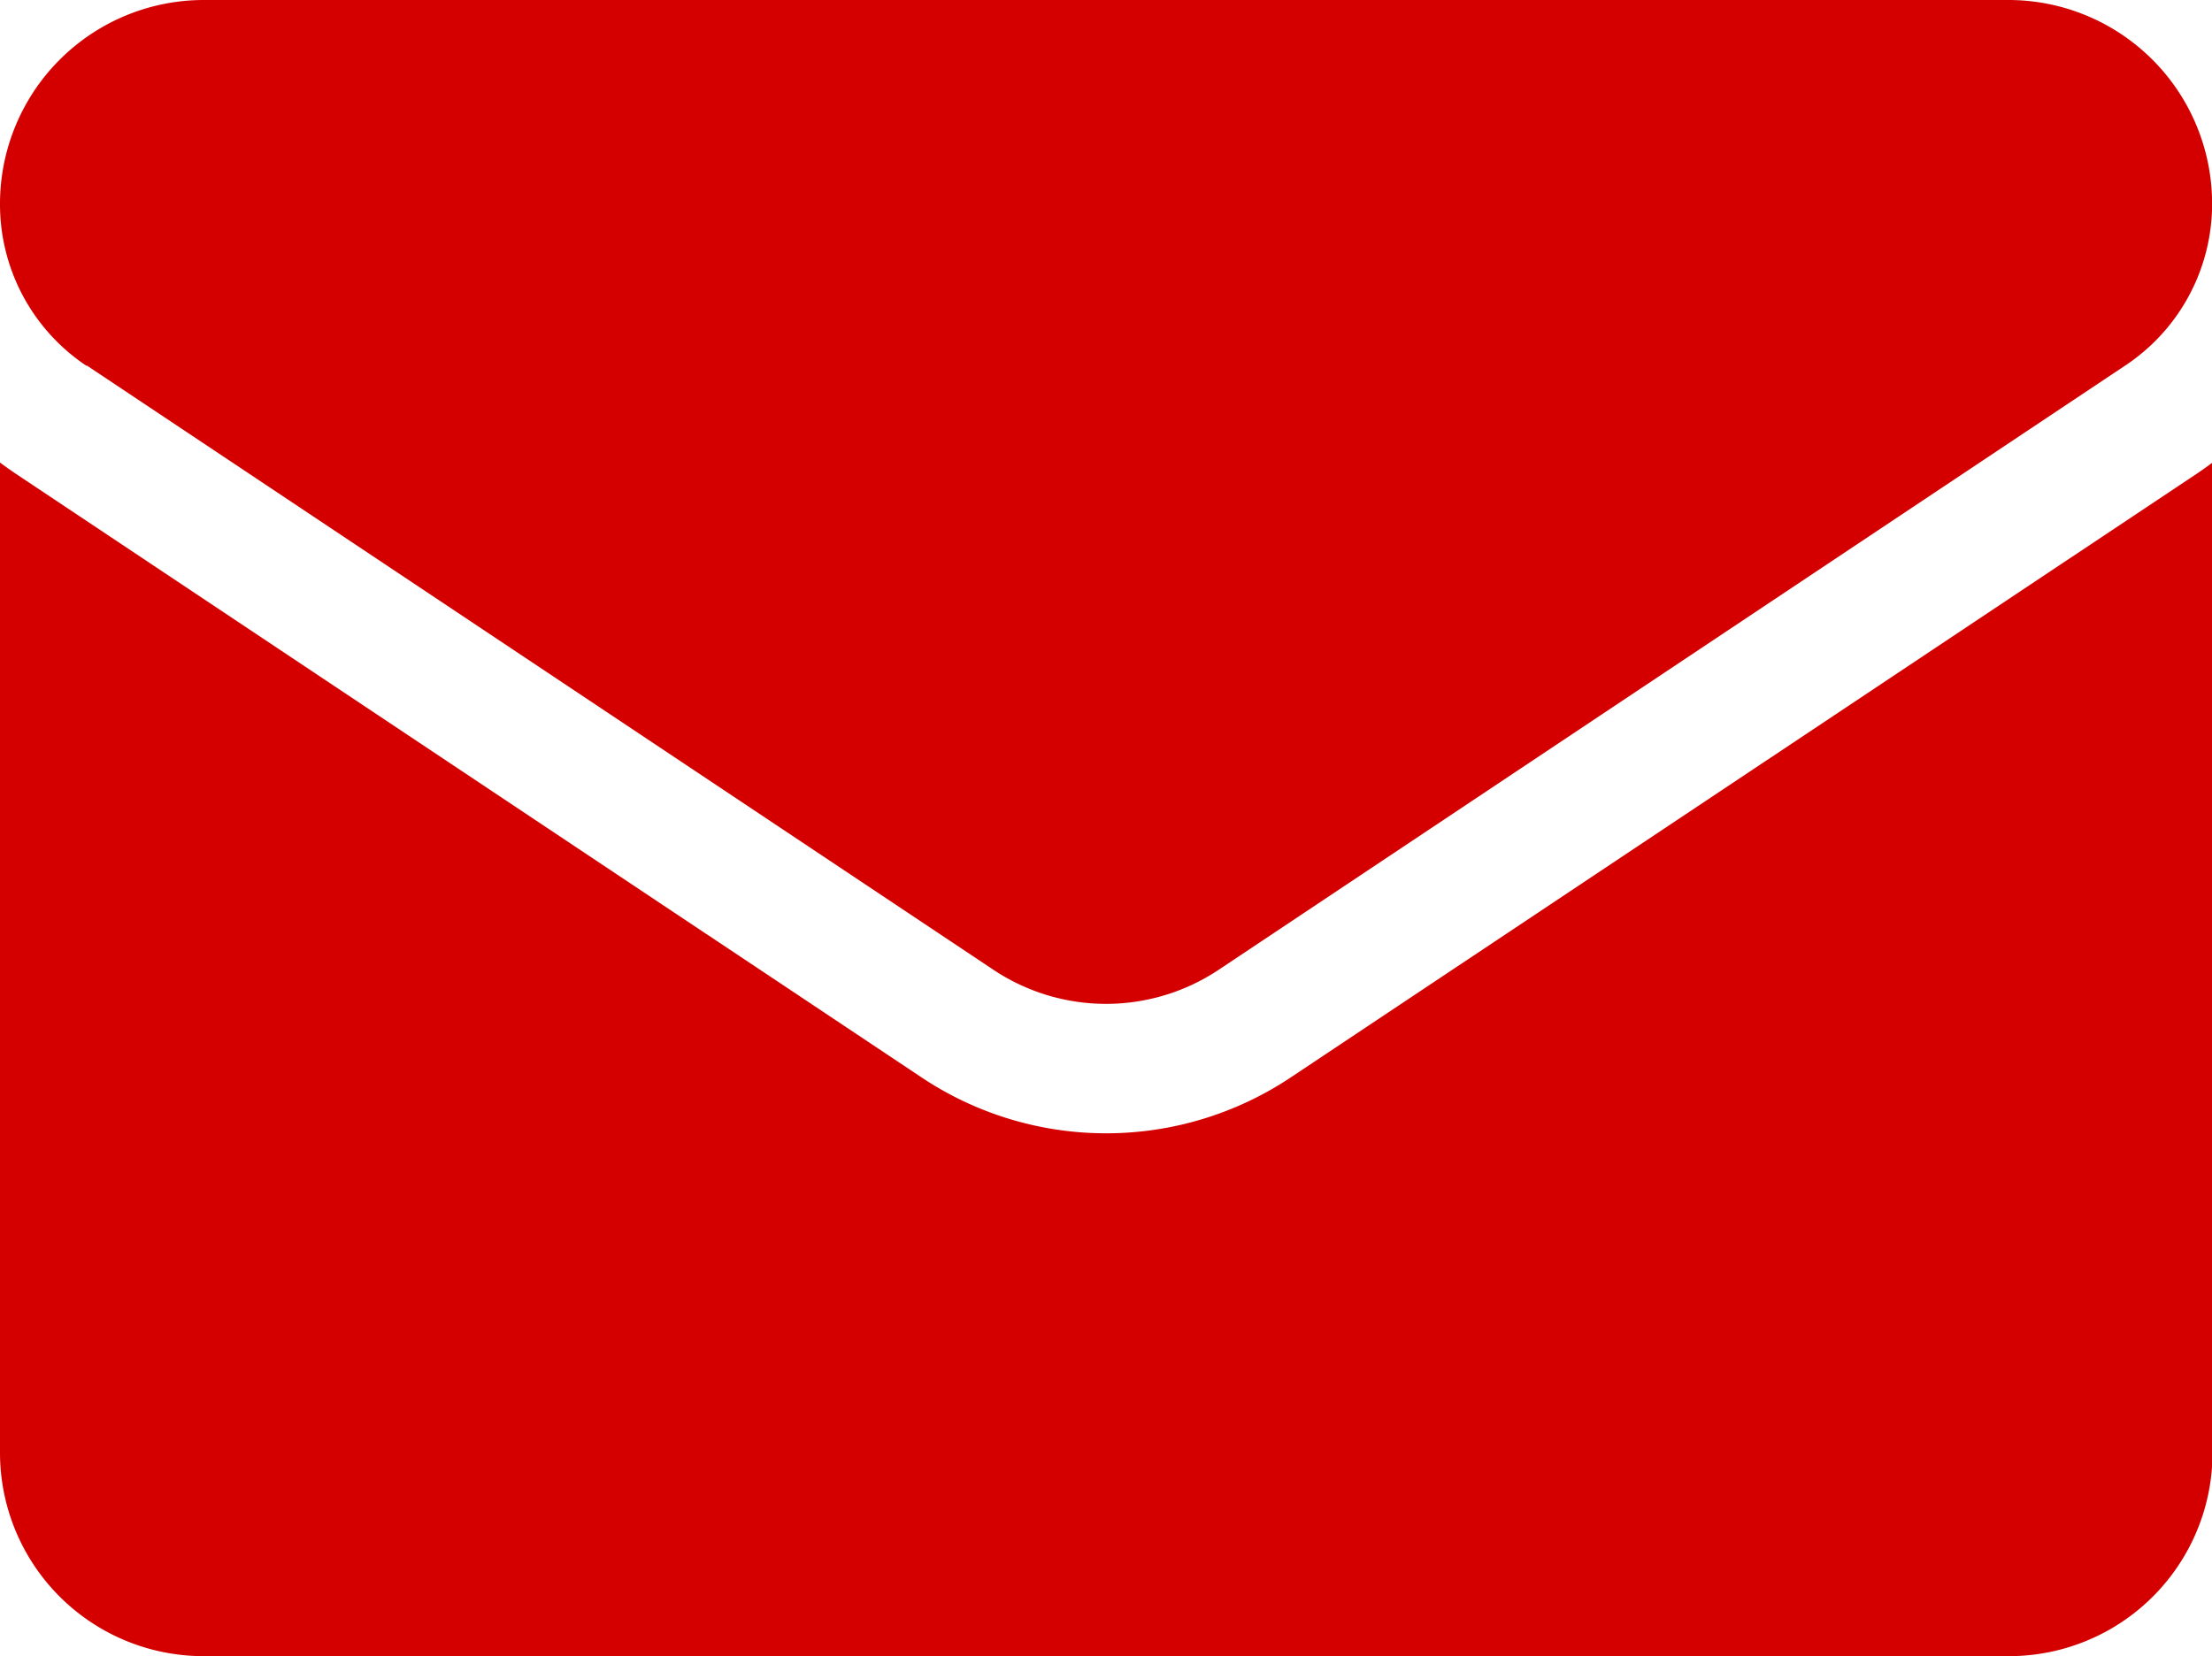
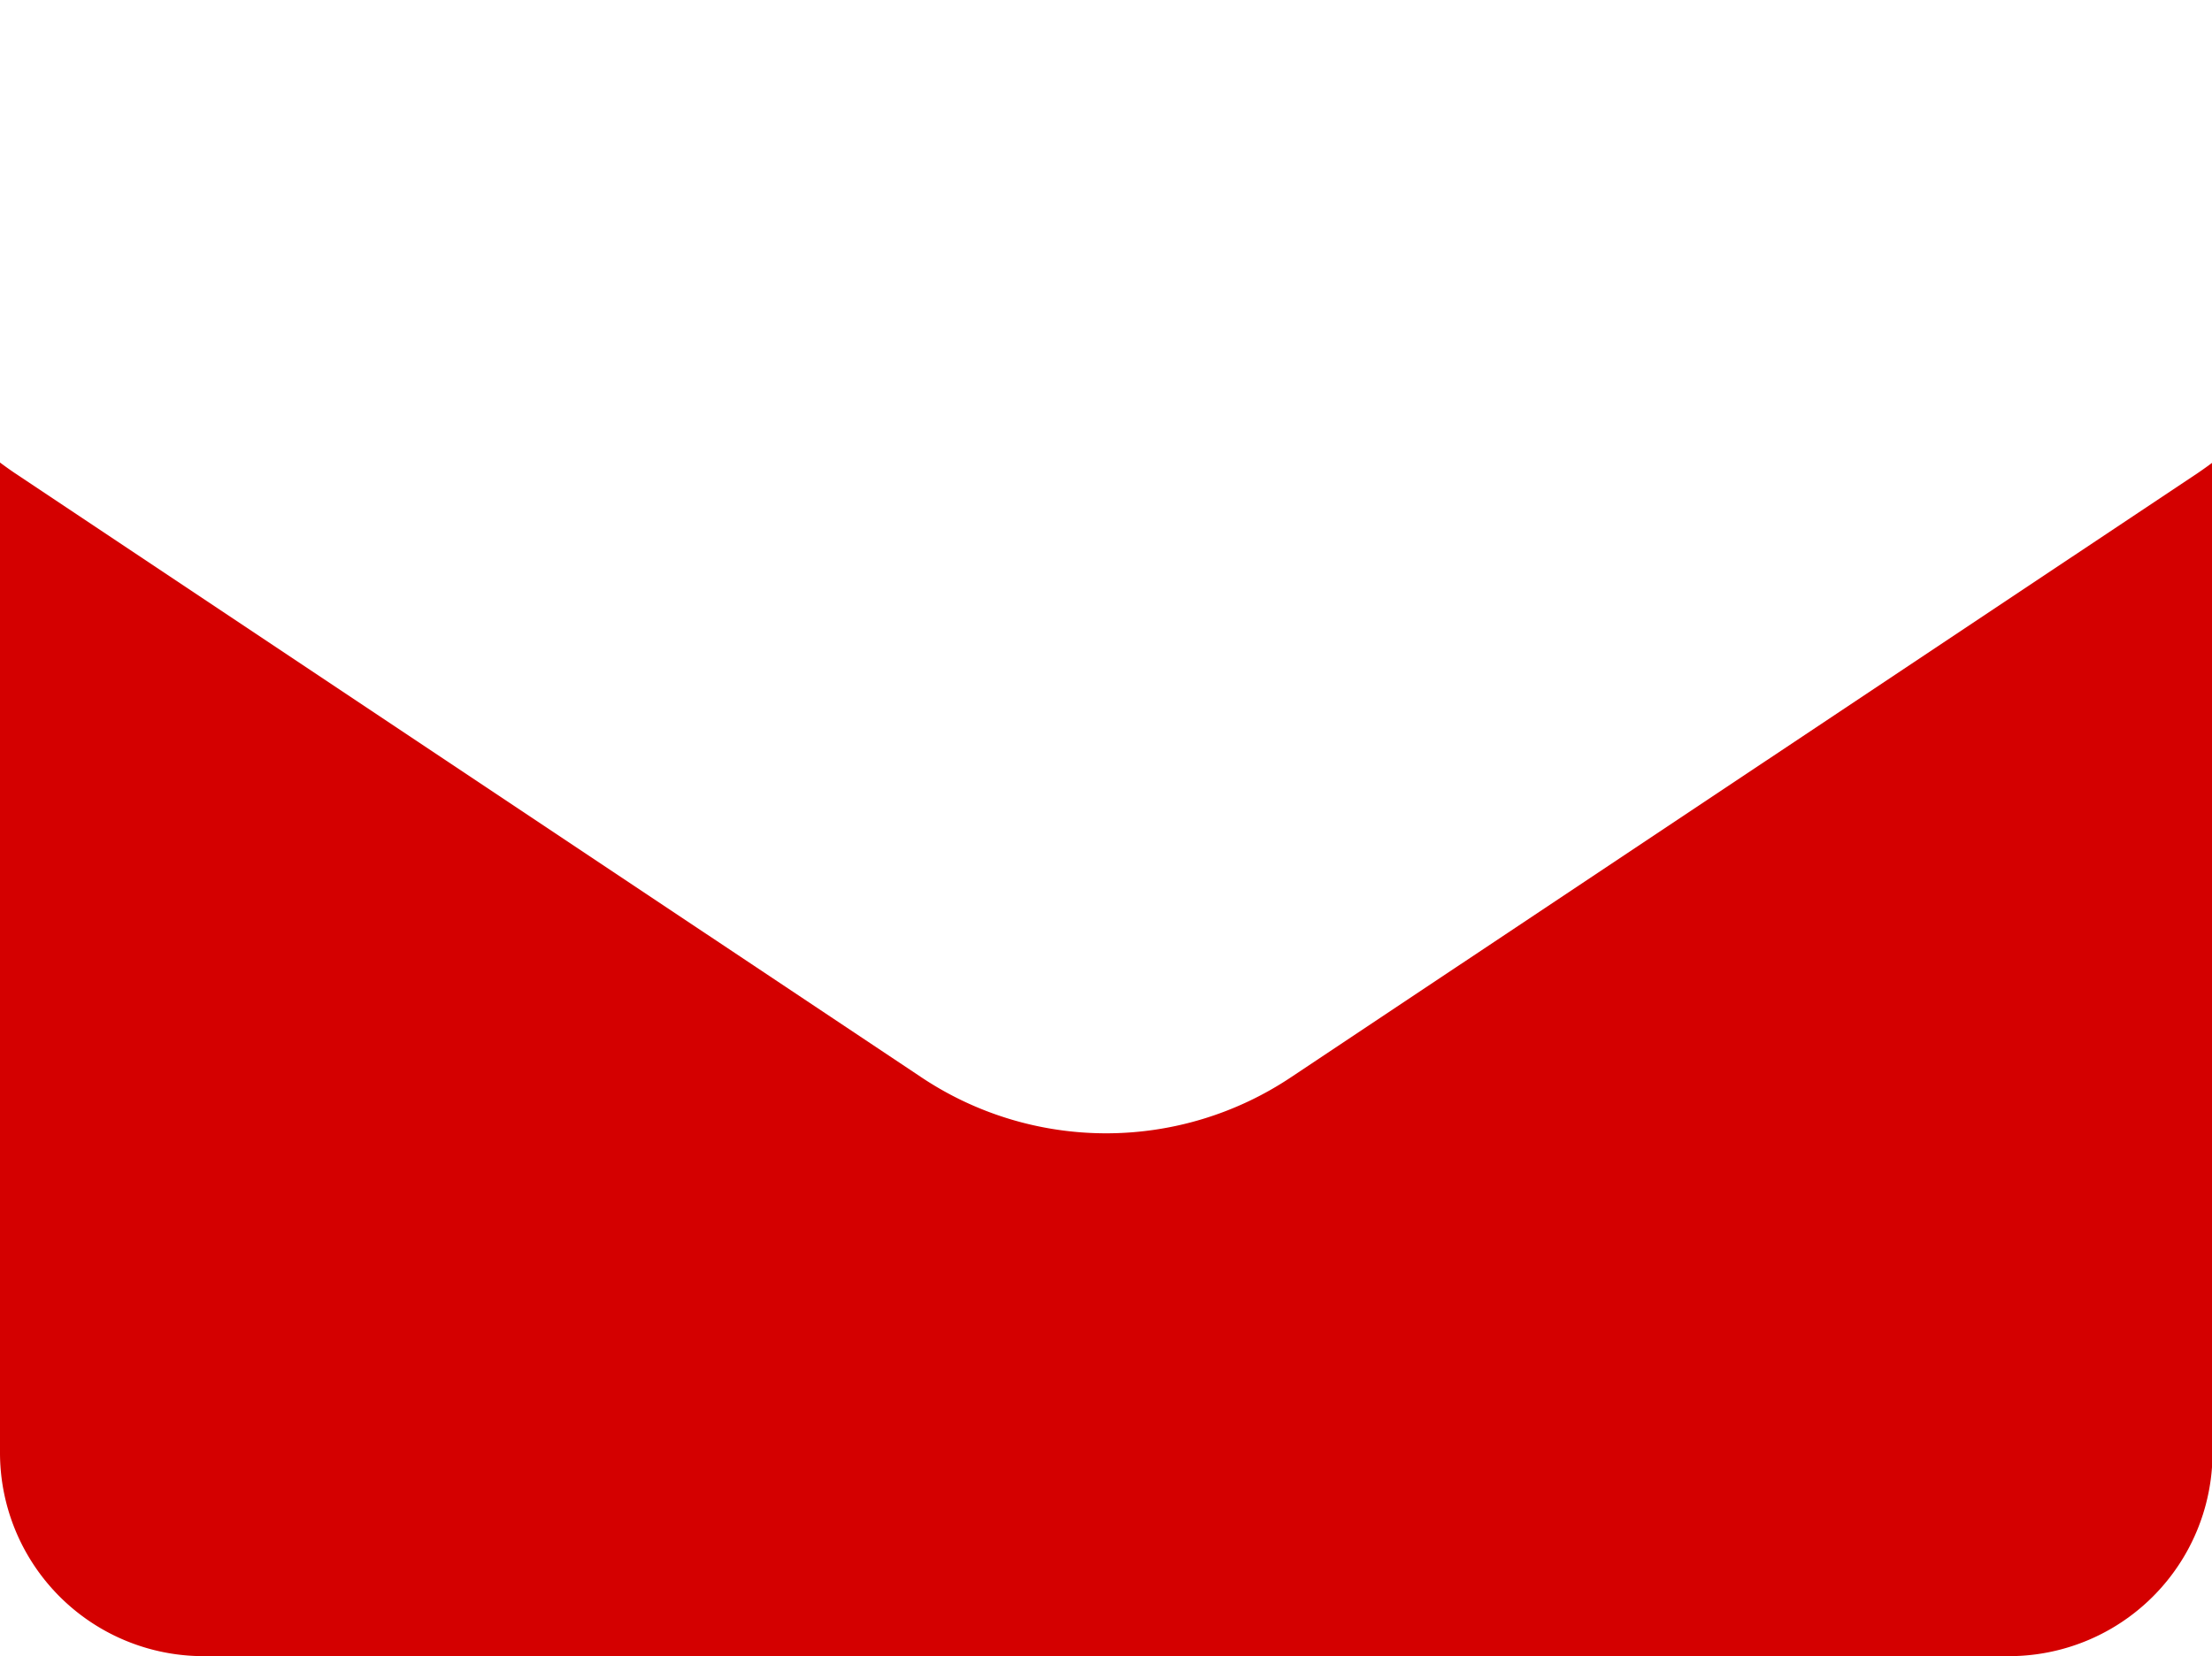
<svg xmlns="http://www.w3.org/2000/svg" width="20.953" height="15.692" viewBox="0 0 20.953 15.692">
  <g id="email_9_" data-name="email (9)" transform="translate(0)">
    <path id="Path_34517" data-name="Path 34517" d="M12.228,177.225a3.152,3.152,0,0,1-3.5,0L.14,171.5q-.071-.048-.14-.1v9.38a1.928,1.928,0,0,0,1.929,1.929h17.1a1.928,1.928,0,0,0,1.929-1.929V171.4q-.068.051-.14.1Z" transform="translate(0 -167.018)" fill="#d40000" />
-     <path id="Path_34518" data-name="Path 34518" d="M.821,67.728l8.586,5.724a1.924,1.924,0,0,0,2.14,0l8.586-5.724a1.838,1.838,0,0,0,.821-1.534,1.93,1.93,0,0,0-1.928-1.928H1.928A1.931,1.931,0,0,0,0,66.2a1.838,1.838,0,0,0,.821,1.533Z" transform="translate(0 -64.266)" fill="#d40000" />
  </g>
</svg>